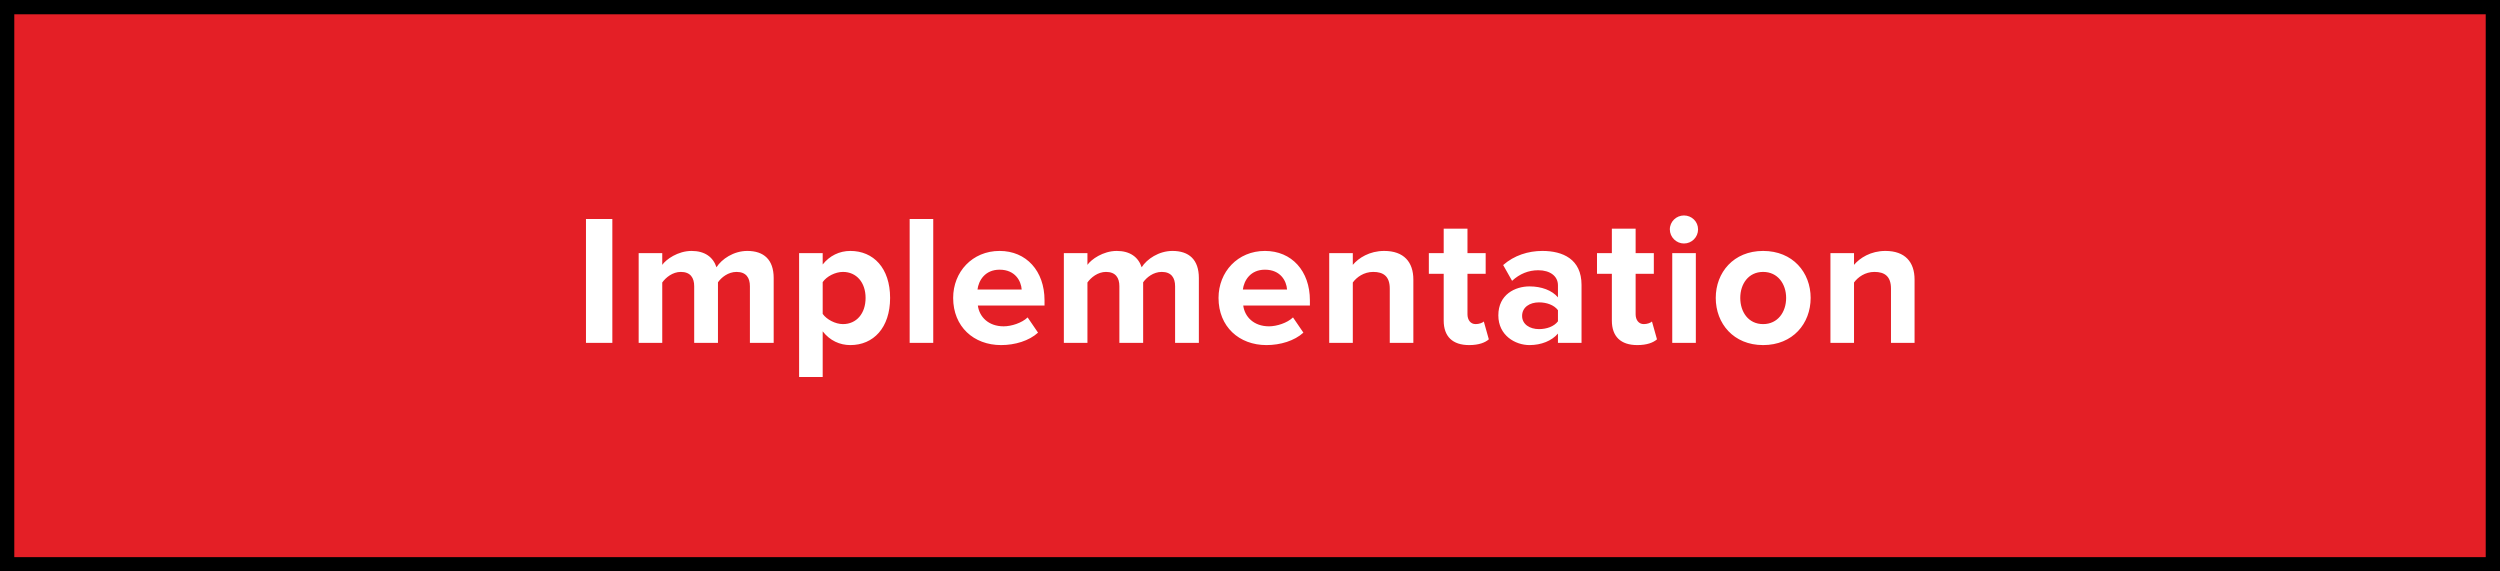
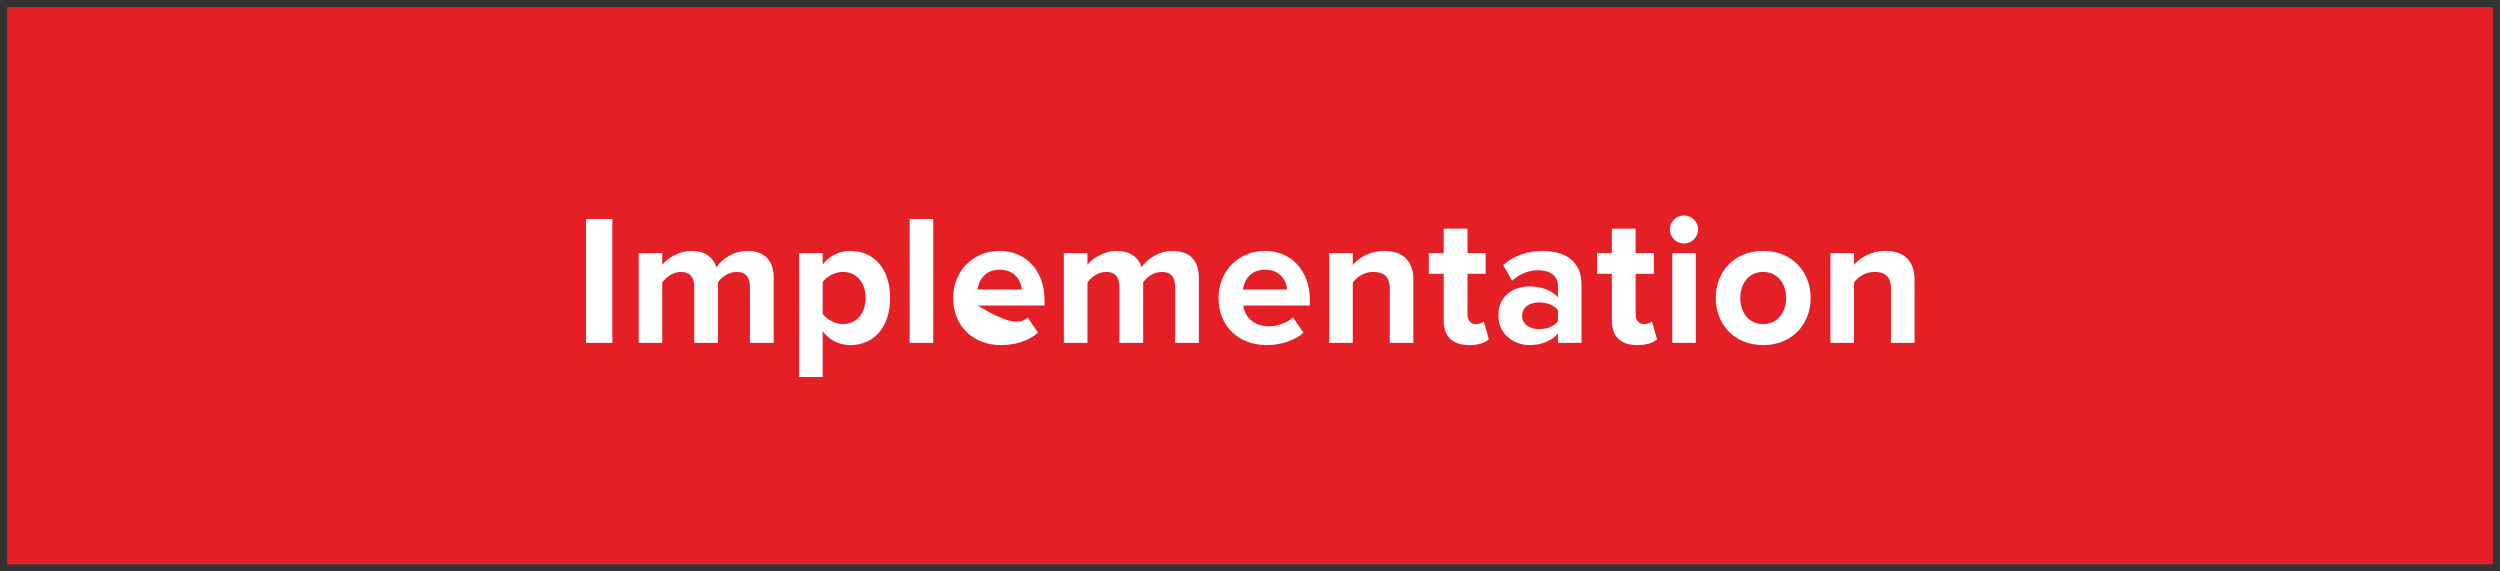
<svg xmlns="http://www.w3.org/2000/svg" width="350" height="80" viewBox="0 0 350 80" fill="none">
  <rect x="0" y="0" width="350" height="80" fill="#333333" stroke="none" />
  <rect x="1" y="1" width="348" height="78" fill="#E41F26" />
-   <rect x="1" y="1" width="348" height="78" stroke="black" stroke-width="2" />
-   <path d="M85.728 48H82.036V30.658H85.728V48ZM108.315 48H104.987V40.07C104.987 38.9 104.467 38.068 103.115 38.068C101.945 38.068 100.983 38.848 100.515 39.524V48H97.187V40.07C97.187 38.9 96.667 38.068 95.315 38.068C94.171 38.068 93.209 38.848 92.715 39.55V48H89.413V35.442H92.715V37.08C93.235 36.326 94.899 35.13 96.823 35.13C98.669 35.13 99.839 35.988 100.307 37.418C101.035 36.274 102.699 35.13 104.623 35.13C106.937 35.13 108.315 36.352 108.315 38.926V48ZM119.05 48.312C117.568 48.312 116.19 47.688 115.176 46.388V52.784H111.874V35.442H115.176V37.028C116.138 35.806 117.516 35.13 119.05 35.13C122.274 35.13 124.614 37.522 124.614 41.708C124.614 45.894 122.274 48.312 119.05 48.312ZM118.01 45.374C119.908 45.374 121.182 43.892 121.182 41.708C121.182 39.55 119.908 38.068 118.01 38.068C116.944 38.068 115.722 38.692 115.176 39.498V43.944C115.722 44.724 116.944 45.374 118.01 45.374ZM130.654 48H127.352V30.658H130.654V48ZM140.15 48.312C136.328 48.312 133.442 45.738 133.442 41.708C133.442 38.068 136.12 35.13 139.942 35.13C143.686 35.13 146.234 37.938 146.234 42.046V42.774H136.9C137.108 44.36 138.382 45.686 140.514 45.686C141.58 45.686 143.062 45.218 143.868 44.438L145.324 46.57C144.076 47.714 142.1 48.312 140.15 48.312ZM143.036 40.538C142.958 39.342 142.126 37.756 139.942 37.756C137.888 37.756 137.004 39.29 136.848 40.538H143.036ZM167.841 48H164.513V40.07C164.513 38.9 163.993 38.068 162.641 38.068C161.471 38.068 160.509 38.848 160.041 39.524V48H156.713V40.07C156.713 38.9 156.193 38.068 154.841 38.068C153.697 38.068 152.735 38.848 152.241 39.55V48H148.939V35.442H152.241V37.08C152.761 36.326 154.425 35.13 156.349 35.13C158.195 35.13 159.365 35.988 159.833 37.418C160.561 36.274 162.225 35.13 164.149 35.13C166.463 35.13 167.841 36.352 167.841 38.926V48ZM177.302 48.312C173.48 48.312 170.594 45.738 170.594 41.708C170.594 38.068 173.272 35.13 177.094 35.13C180.838 35.13 183.386 37.938 183.386 42.046V42.774H174.052C174.26 44.36 175.534 45.686 177.666 45.686C178.732 45.686 180.214 45.218 181.02 44.438L182.476 46.57C181.228 47.714 179.252 48.312 177.302 48.312ZM180.188 40.538C180.11 39.342 179.278 37.756 177.094 37.756C175.04 37.756 174.156 39.29 174 40.538H180.188ZM197.869 48H194.567V40.408C194.567 38.666 193.657 38.068 192.253 38.068C190.953 38.068 189.939 38.796 189.393 39.55V48H186.091V35.442H189.393V37.08C190.199 36.118 191.733 35.13 193.787 35.13C196.543 35.13 197.869 36.69 197.869 39.134V48ZM205.68 48.312C203.366 48.312 202.118 47.116 202.118 44.88V38.328H200.038V35.442H202.118V32.01H205.446V35.442H207.994V38.328H205.446V43.996C205.446 44.776 205.862 45.374 206.59 45.374C207.084 45.374 207.552 45.192 207.734 45.01L208.436 47.506C207.942 47.948 207.058 48.312 205.68 48.312ZM221.415 48H218.113V46.7C217.255 47.714 215.773 48.312 214.135 48.312C212.133 48.312 209.767 46.96 209.767 44.152C209.767 41.214 212.133 40.096 214.135 40.096C215.799 40.096 217.281 40.642 218.113 41.63V39.94C218.113 38.666 217.021 37.834 215.357 37.834C214.005 37.834 212.757 38.328 211.691 39.316L210.443 37.106C211.977 35.754 213.953 35.13 215.929 35.13C218.789 35.13 221.415 36.274 221.415 39.888V48ZM215.461 46.076C216.527 46.076 217.567 45.712 218.113 44.984V43.424C217.567 42.696 216.527 42.332 215.461 42.332C214.161 42.332 213.095 43.008 213.095 44.23C213.095 45.4 214.161 46.076 215.461 46.076ZM229.222 48.312C226.908 48.312 225.66 47.116 225.66 44.88V38.328H223.58V35.442H225.66V32.01H228.988V35.442H231.536V38.328H228.988V43.996C228.988 44.776 229.404 45.374 230.132 45.374C230.626 45.374 231.094 45.192 231.276 45.01L231.978 47.506C231.484 47.948 230.6 48.312 229.222 48.312ZM235.753 34.09C234.687 34.09 233.777 33.206 233.777 32.114C233.777 31.022 234.687 30.164 235.753 30.164C236.845 30.164 237.729 31.022 237.729 32.114C237.729 33.206 236.845 34.09 235.753 34.09ZM237.417 48H234.115V35.442H237.417V48ZM246.835 48.312C242.701 48.312 240.205 45.296 240.205 41.708C240.205 38.146 242.701 35.13 246.835 35.13C250.995 35.13 253.491 38.146 253.491 41.708C253.491 45.296 250.995 48.312 246.835 48.312ZM246.835 45.374C248.889 45.374 250.059 43.684 250.059 41.708C250.059 39.758 248.889 38.068 246.835 38.068C244.781 38.068 243.637 39.758 243.637 41.708C243.637 43.684 244.781 45.374 246.835 45.374ZM268.039 48H264.737V40.408C264.737 38.666 263.827 38.068 262.423 38.068C261.123 38.068 260.109 38.796 259.563 39.55V48H256.261V35.442H259.563V37.08C260.369 36.118 261.903 35.13 263.957 35.13C266.713 35.13 268.039 36.69 268.039 39.134V48Z" fill="white" />
+   <path d="M85.728 48H82.036V30.658H85.728V48ZM108.315 48H104.987V40.07C104.987 38.9 104.467 38.068 103.115 38.068C101.945 38.068 100.983 38.848 100.515 39.524V48H97.187V40.07C97.187 38.9 96.667 38.068 95.315 38.068C94.171 38.068 93.209 38.848 92.715 39.55V48H89.413V35.442H92.715V37.08C93.235 36.326 94.899 35.13 96.823 35.13C98.669 35.13 99.839 35.988 100.307 37.418C101.035 36.274 102.699 35.13 104.623 35.13C106.937 35.13 108.315 36.352 108.315 38.926V48ZM119.05 48.312C117.568 48.312 116.19 47.688 115.176 46.388V52.784H111.874V35.442H115.176V37.028C116.138 35.806 117.516 35.13 119.05 35.13C122.274 35.13 124.614 37.522 124.614 41.708C124.614 45.894 122.274 48.312 119.05 48.312ZM118.01 45.374C119.908 45.374 121.182 43.892 121.182 41.708C121.182 39.55 119.908 38.068 118.01 38.068C116.944 38.068 115.722 38.692 115.176 39.498V43.944C115.722 44.724 116.944 45.374 118.01 45.374ZM130.654 48H127.352V30.658H130.654V48ZM140.15 48.312C136.328 48.312 133.442 45.738 133.442 41.708C133.442 38.068 136.12 35.13 139.942 35.13C143.686 35.13 146.234 37.938 146.234 42.046V42.774H136.9C141.58 45.686 143.062 45.218 143.868 44.438L145.324 46.57C144.076 47.714 142.1 48.312 140.15 48.312ZM143.036 40.538C142.958 39.342 142.126 37.756 139.942 37.756C137.888 37.756 137.004 39.29 136.848 40.538H143.036ZM167.841 48H164.513V40.07C164.513 38.9 163.993 38.068 162.641 38.068C161.471 38.068 160.509 38.848 160.041 39.524V48H156.713V40.07C156.713 38.9 156.193 38.068 154.841 38.068C153.697 38.068 152.735 38.848 152.241 39.55V48H148.939V35.442H152.241V37.08C152.761 36.326 154.425 35.13 156.349 35.13C158.195 35.13 159.365 35.988 159.833 37.418C160.561 36.274 162.225 35.13 164.149 35.13C166.463 35.13 167.841 36.352 167.841 38.926V48ZM177.302 48.312C173.48 48.312 170.594 45.738 170.594 41.708C170.594 38.068 173.272 35.13 177.094 35.13C180.838 35.13 183.386 37.938 183.386 42.046V42.774H174.052C174.26 44.36 175.534 45.686 177.666 45.686C178.732 45.686 180.214 45.218 181.02 44.438L182.476 46.57C181.228 47.714 179.252 48.312 177.302 48.312ZM180.188 40.538C180.11 39.342 179.278 37.756 177.094 37.756C175.04 37.756 174.156 39.29 174 40.538H180.188ZM197.869 48H194.567V40.408C194.567 38.666 193.657 38.068 192.253 38.068C190.953 38.068 189.939 38.796 189.393 39.55V48H186.091V35.442H189.393V37.08C190.199 36.118 191.733 35.13 193.787 35.13C196.543 35.13 197.869 36.69 197.869 39.134V48ZM205.68 48.312C203.366 48.312 202.118 47.116 202.118 44.88V38.328H200.038V35.442H202.118V32.01H205.446V35.442H207.994V38.328H205.446V43.996C205.446 44.776 205.862 45.374 206.59 45.374C207.084 45.374 207.552 45.192 207.734 45.01L208.436 47.506C207.942 47.948 207.058 48.312 205.68 48.312ZM221.415 48H218.113V46.7C217.255 47.714 215.773 48.312 214.135 48.312C212.133 48.312 209.767 46.96 209.767 44.152C209.767 41.214 212.133 40.096 214.135 40.096C215.799 40.096 217.281 40.642 218.113 41.63V39.94C218.113 38.666 217.021 37.834 215.357 37.834C214.005 37.834 212.757 38.328 211.691 39.316L210.443 37.106C211.977 35.754 213.953 35.13 215.929 35.13C218.789 35.13 221.415 36.274 221.415 39.888V48ZM215.461 46.076C216.527 46.076 217.567 45.712 218.113 44.984V43.424C217.567 42.696 216.527 42.332 215.461 42.332C214.161 42.332 213.095 43.008 213.095 44.23C213.095 45.4 214.161 46.076 215.461 46.076ZM229.222 48.312C226.908 48.312 225.66 47.116 225.66 44.88V38.328H223.58V35.442H225.66V32.01H228.988V35.442H231.536V38.328H228.988V43.996C228.988 44.776 229.404 45.374 230.132 45.374C230.626 45.374 231.094 45.192 231.276 45.01L231.978 47.506C231.484 47.948 230.6 48.312 229.222 48.312ZM235.753 34.09C234.687 34.09 233.777 33.206 233.777 32.114C233.777 31.022 234.687 30.164 235.753 30.164C236.845 30.164 237.729 31.022 237.729 32.114C237.729 33.206 236.845 34.09 235.753 34.09ZM237.417 48H234.115V35.442H237.417V48ZM246.835 48.312C242.701 48.312 240.205 45.296 240.205 41.708C240.205 38.146 242.701 35.13 246.835 35.13C250.995 35.13 253.491 38.146 253.491 41.708C253.491 45.296 250.995 48.312 246.835 48.312ZM246.835 45.374C248.889 45.374 250.059 43.684 250.059 41.708C250.059 39.758 248.889 38.068 246.835 38.068C244.781 38.068 243.637 39.758 243.637 41.708C243.637 43.684 244.781 45.374 246.835 45.374ZM268.039 48H264.737V40.408C264.737 38.666 263.827 38.068 262.423 38.068C261.123 38.068 260.109 38.796 259.563 39.55V48H256.261V35.442H259.563V37.08C260.369 36.118 261.903 35.13 263.957 35.13C266.713 35.13 268.039 36.69 268.039 39.134V48Z" fill="white" />
</svg>